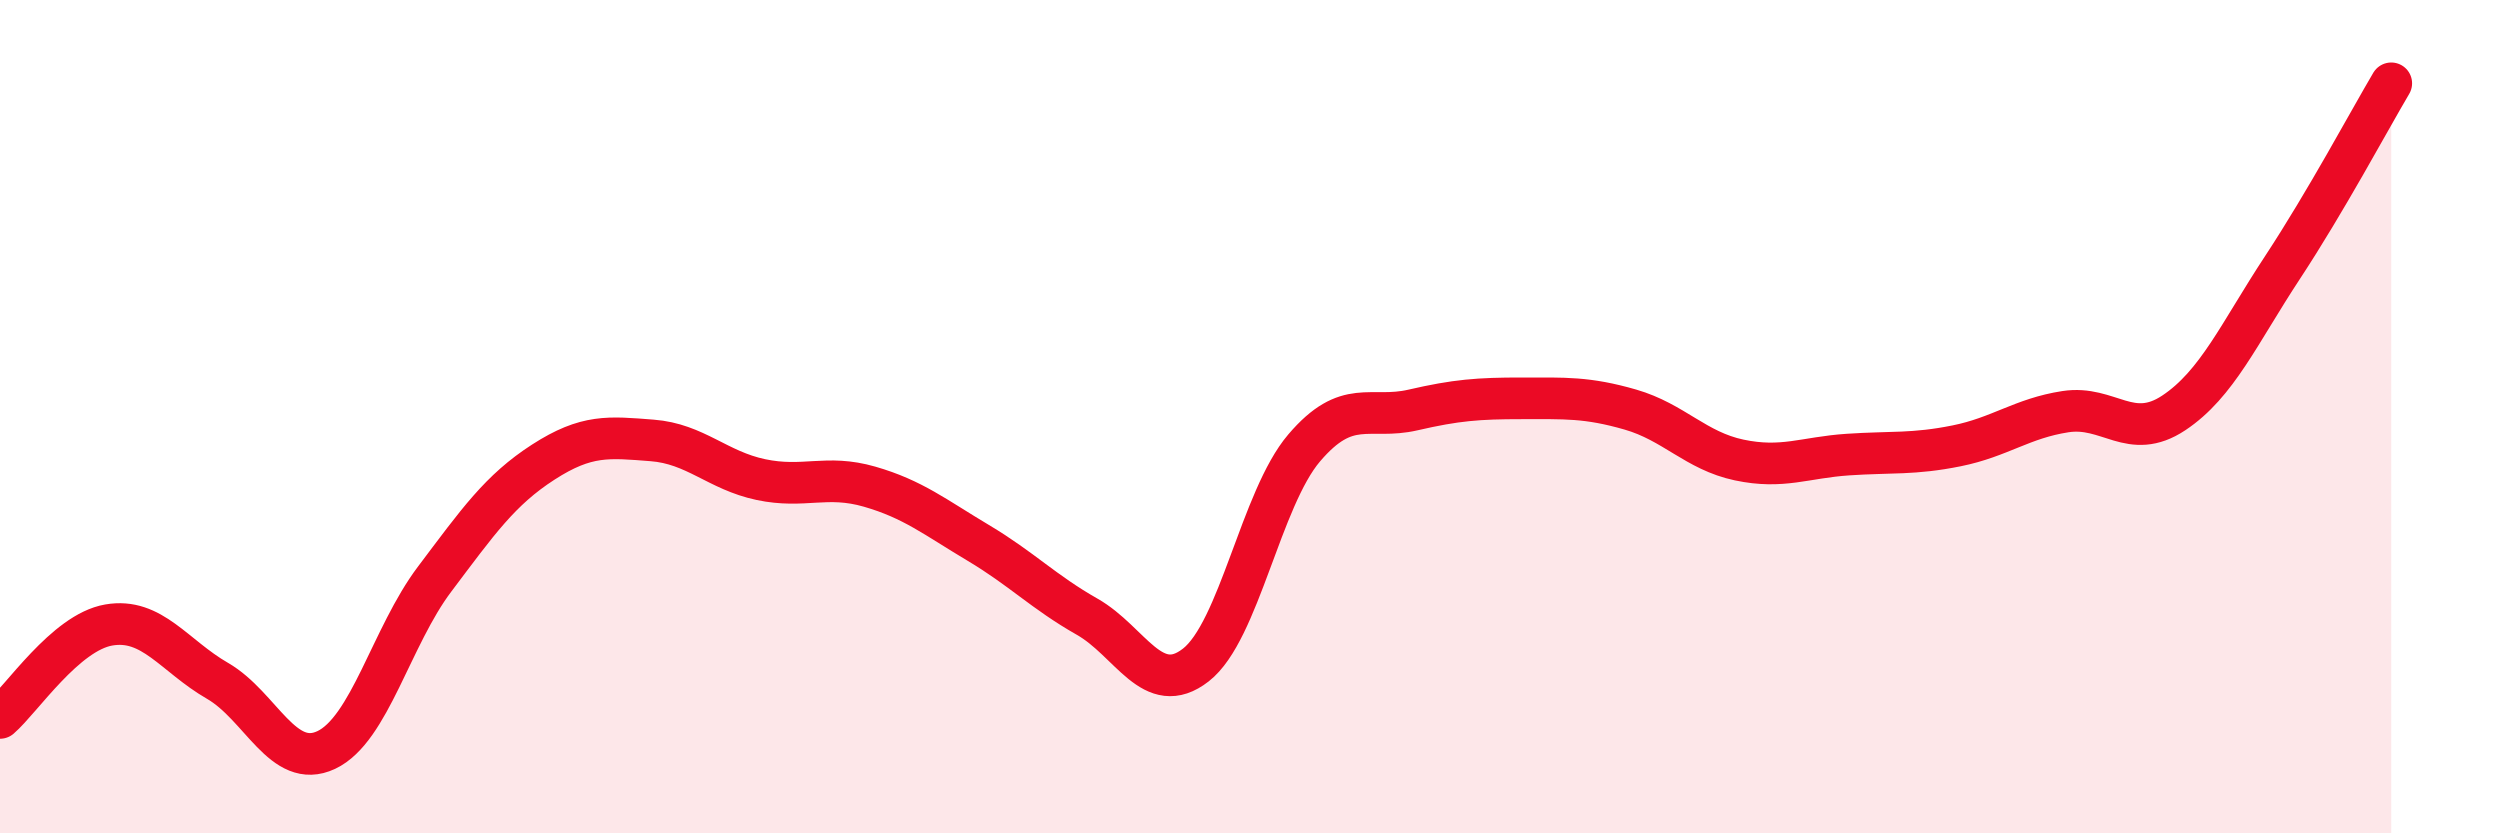
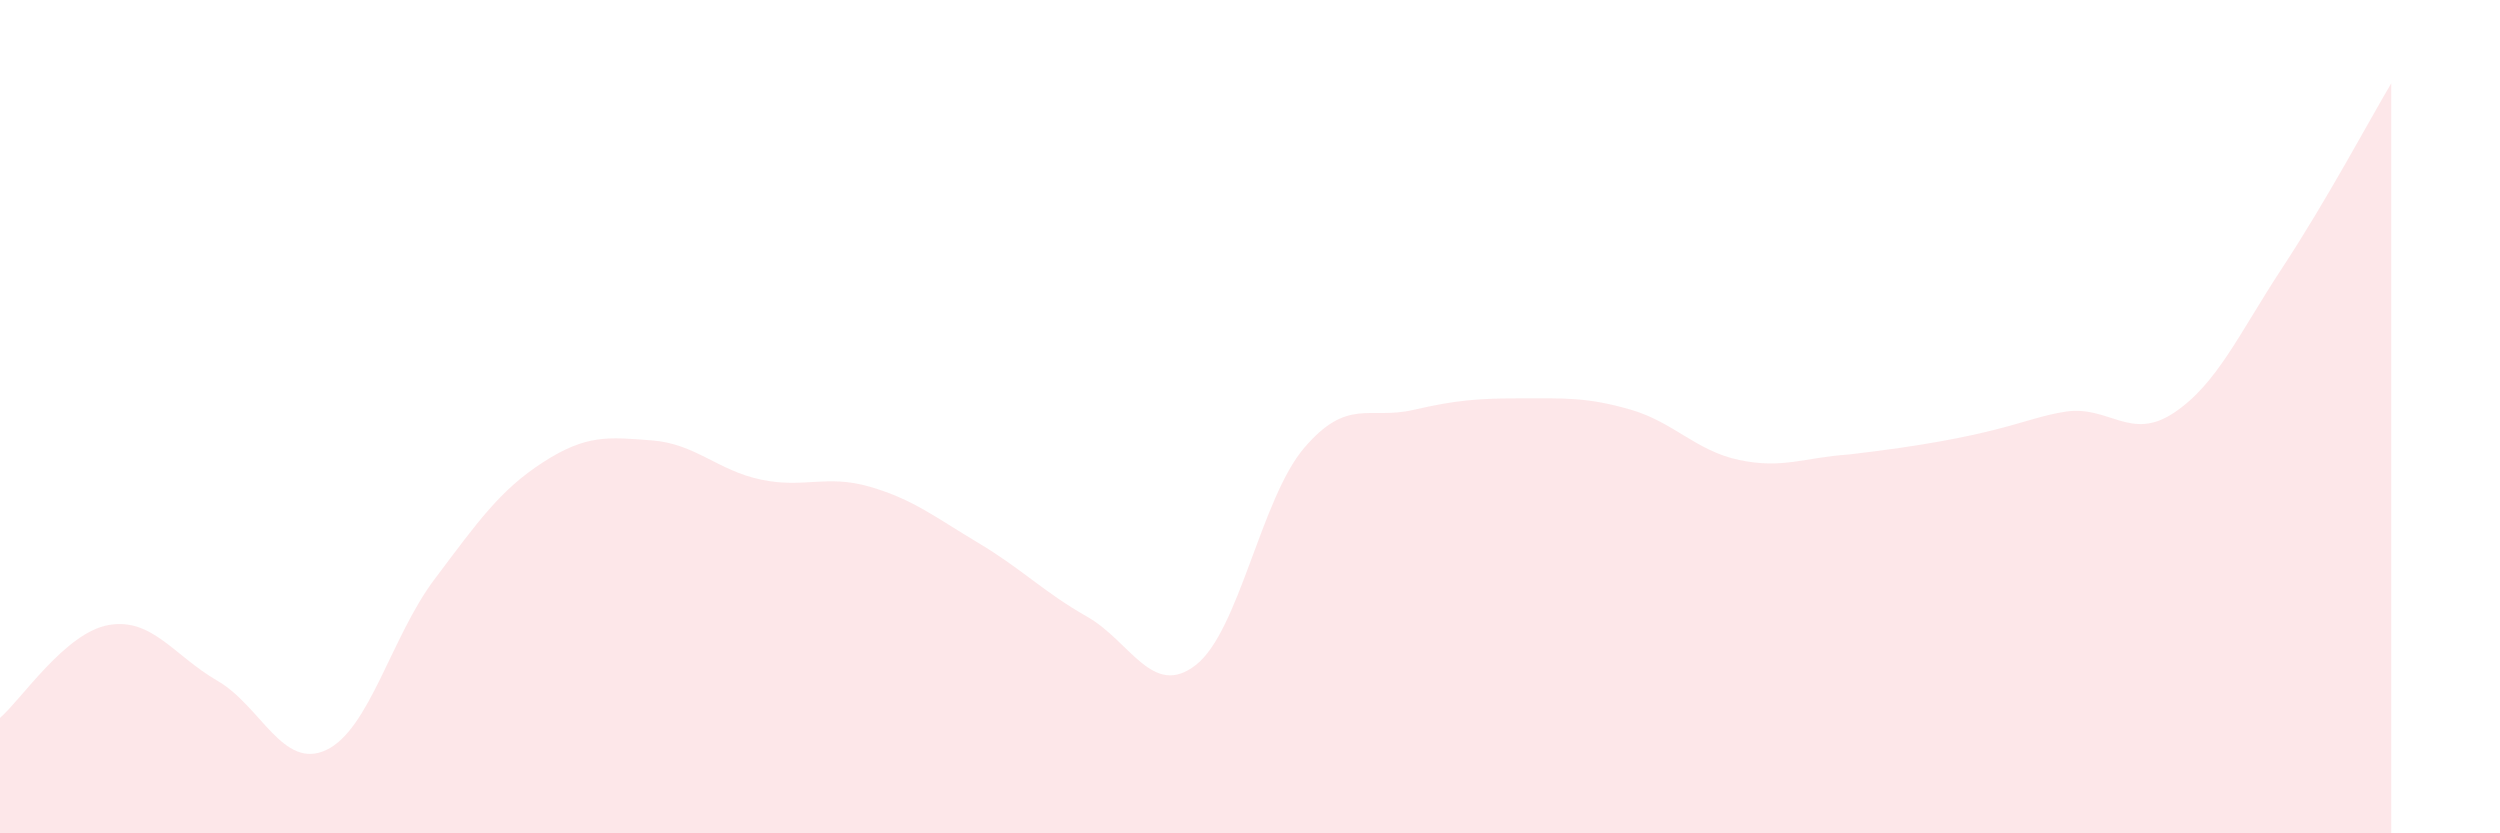
<svg xmlns="http://www.w3.org/2000/svg" width="60" height="20" viewBox="0 0 60 20">
-   <path d="M 0,17.23 C 0.52,16.78 1.57,15.18 2.61,15 C 3.65,14.82 4.18,15.74 5.22,16.34 C 6.26,16.94 6.79,18.49 7.83,18 C 8.87,17.51 9.39,15.28 10.43,13.9 C 11.47,12.52 12,11.76 13.04,11.09 C 14.08,10.42 14.61,10.49 15.65,10.57 C 16.69,10.65 17.22,11.29 18.26,11.51 C 19.3,11.73 19.83,11.38 20.87,11.68 C 21.91,11.98 22.44,12.41 23.48,13.03 C 24.52,13.65 25.05,14.21 26.09,14.8 C 27.13,15.39 27.66,16.77 28.7,15.96 C 29.74,15.15 30.26,11.97 31.3,10.75 C 32.34,9.53 32.87,10.08 33.91,9.84 C 34.95,9.6 35.48,9.56 36.52,9.56 C 37.56,9.56 38.09,9.53 39.13,9.83 C 40.17,10.13 40.7,10.82 41.74,11.04 C 42.78,11.26 43.31,10.98 44.35,10.91 C 45.39,10.84 45.92,10.91 46.96,10.7 C 48,10.49 48.53,10.04 49.57,9.88 C 50.61,9.72 51.13,10.6 52.17,9.91 C 53.21,9.22 53.74,8 54.78,6.42 C 55.82,4.84 56.87,2.88 57.39,2L57.39 20L0 20Z" fill="#EB0A25" opacity="0.1" stroke-linecap="round" stroke-linejoin="round" />
-   <path d="M 0,17.23 C 0.52,16.78 1.57,15.18 2.61,15 C 3.65,14.82 4.18,15.74 5.22,16.34 C 6.26,16.94 6.79,18.49 7.83,18 C 8.87,17.51 9.39,15.28 10.43,13.9 C 11.47,12.52 12,11.76 13.04,11.09 C 14.08,10.42 14.61,10.49 15.65,10.57 C 16.69,10.65 17.22,11.29 18.26,11.51 C 19.3,11.73 19.83,11.38 20.87,11.68 C 21.91,11.98 22.44,12.41 23.48,13.03 C 24.52,13.65 25.05,14.21 26.09,14.8 C 27.13,15.39 27.66,16.77 28.7,15.96 C 29.74,15.15 30.26,11.97 31.3,10.75 C 32.34,9.53 32.87,10.08 33.91,9.84 C 34.95,9.6 35.48,9.56 36.52,9.56 C 37.56,9.56 38.09,9.53 39.13,9.83 C 40.17,10.13 40.7,10.82 41.74,11.04 C 42.78,11.26 43.31,10.98 44.35,10.91 C 45.39,10.84 45.92,10.91 46.96,10.7 C 48,10.49 48.53,10.04 49.57,9.88 C 50.61,9.72 51.13,10.6 52.17,9.91 C 53.21,9.22 53.74,8 54.78,6.42 C 55.82,4.84 56.87,2.88 57.39,2" stroke="#EB0A25" stroke-width="1" fill="none" stroke-linecap="round" stroke-linejoin="round" />
+   <path d="M 0,17.23 C 0.52,16.78 1.57,15.18 2.61,15 C 3.65,14.82 4.18,15.74 5.22,16.34 C 6.26,16.94 6.79,18.49 7.83,18 C 8.87,17.51 9.39,15.28 10.43,13.9 C 11.47,12.52 12,11.76 13.04,11.09 C 14.08,10.42 14.61,10.49 15.65,10.57 C 16.69,10.65 17.22,11.29 18.26,11.51 C 19.3,11.73 19.83,11.38 20.87,11.68 C 21.91,11.98 22.44,12.41 23.48,13.03 C 24.52,13.65 25.05,14.21 26.09,14.8 C 27.13,15.39 27.66,16.77 28.7,15.96 C 29.74,15.15 30.26,11.97 31.3,10.75 C 32.34,9.53 32.87,10.08 33.91,9.84 C 34.95,9.6 35.48,9.56 36.52,9.56 C 37.56,9.56 38.09,9.53 39.13,9.83 C 40.17,10.13 40.7,10.82 41.74,11.04 C 42.78,11.26 43.31,10.98 44.35,10.91 C 48,10.49 48.53,10.04 49.57,9.88 C 50.61,9.72 51.13,10.6 52.17,9.91 C 53.21,9.22 53.74,8 54.78,6.42 C 55.82,4.84 56.87,2.88 57.39,2L57.39 20L0 20Z" fill="#EB0A25" opacity="0.1" stroke-linecap="round" stroke-linejoin="round" />
</svg>